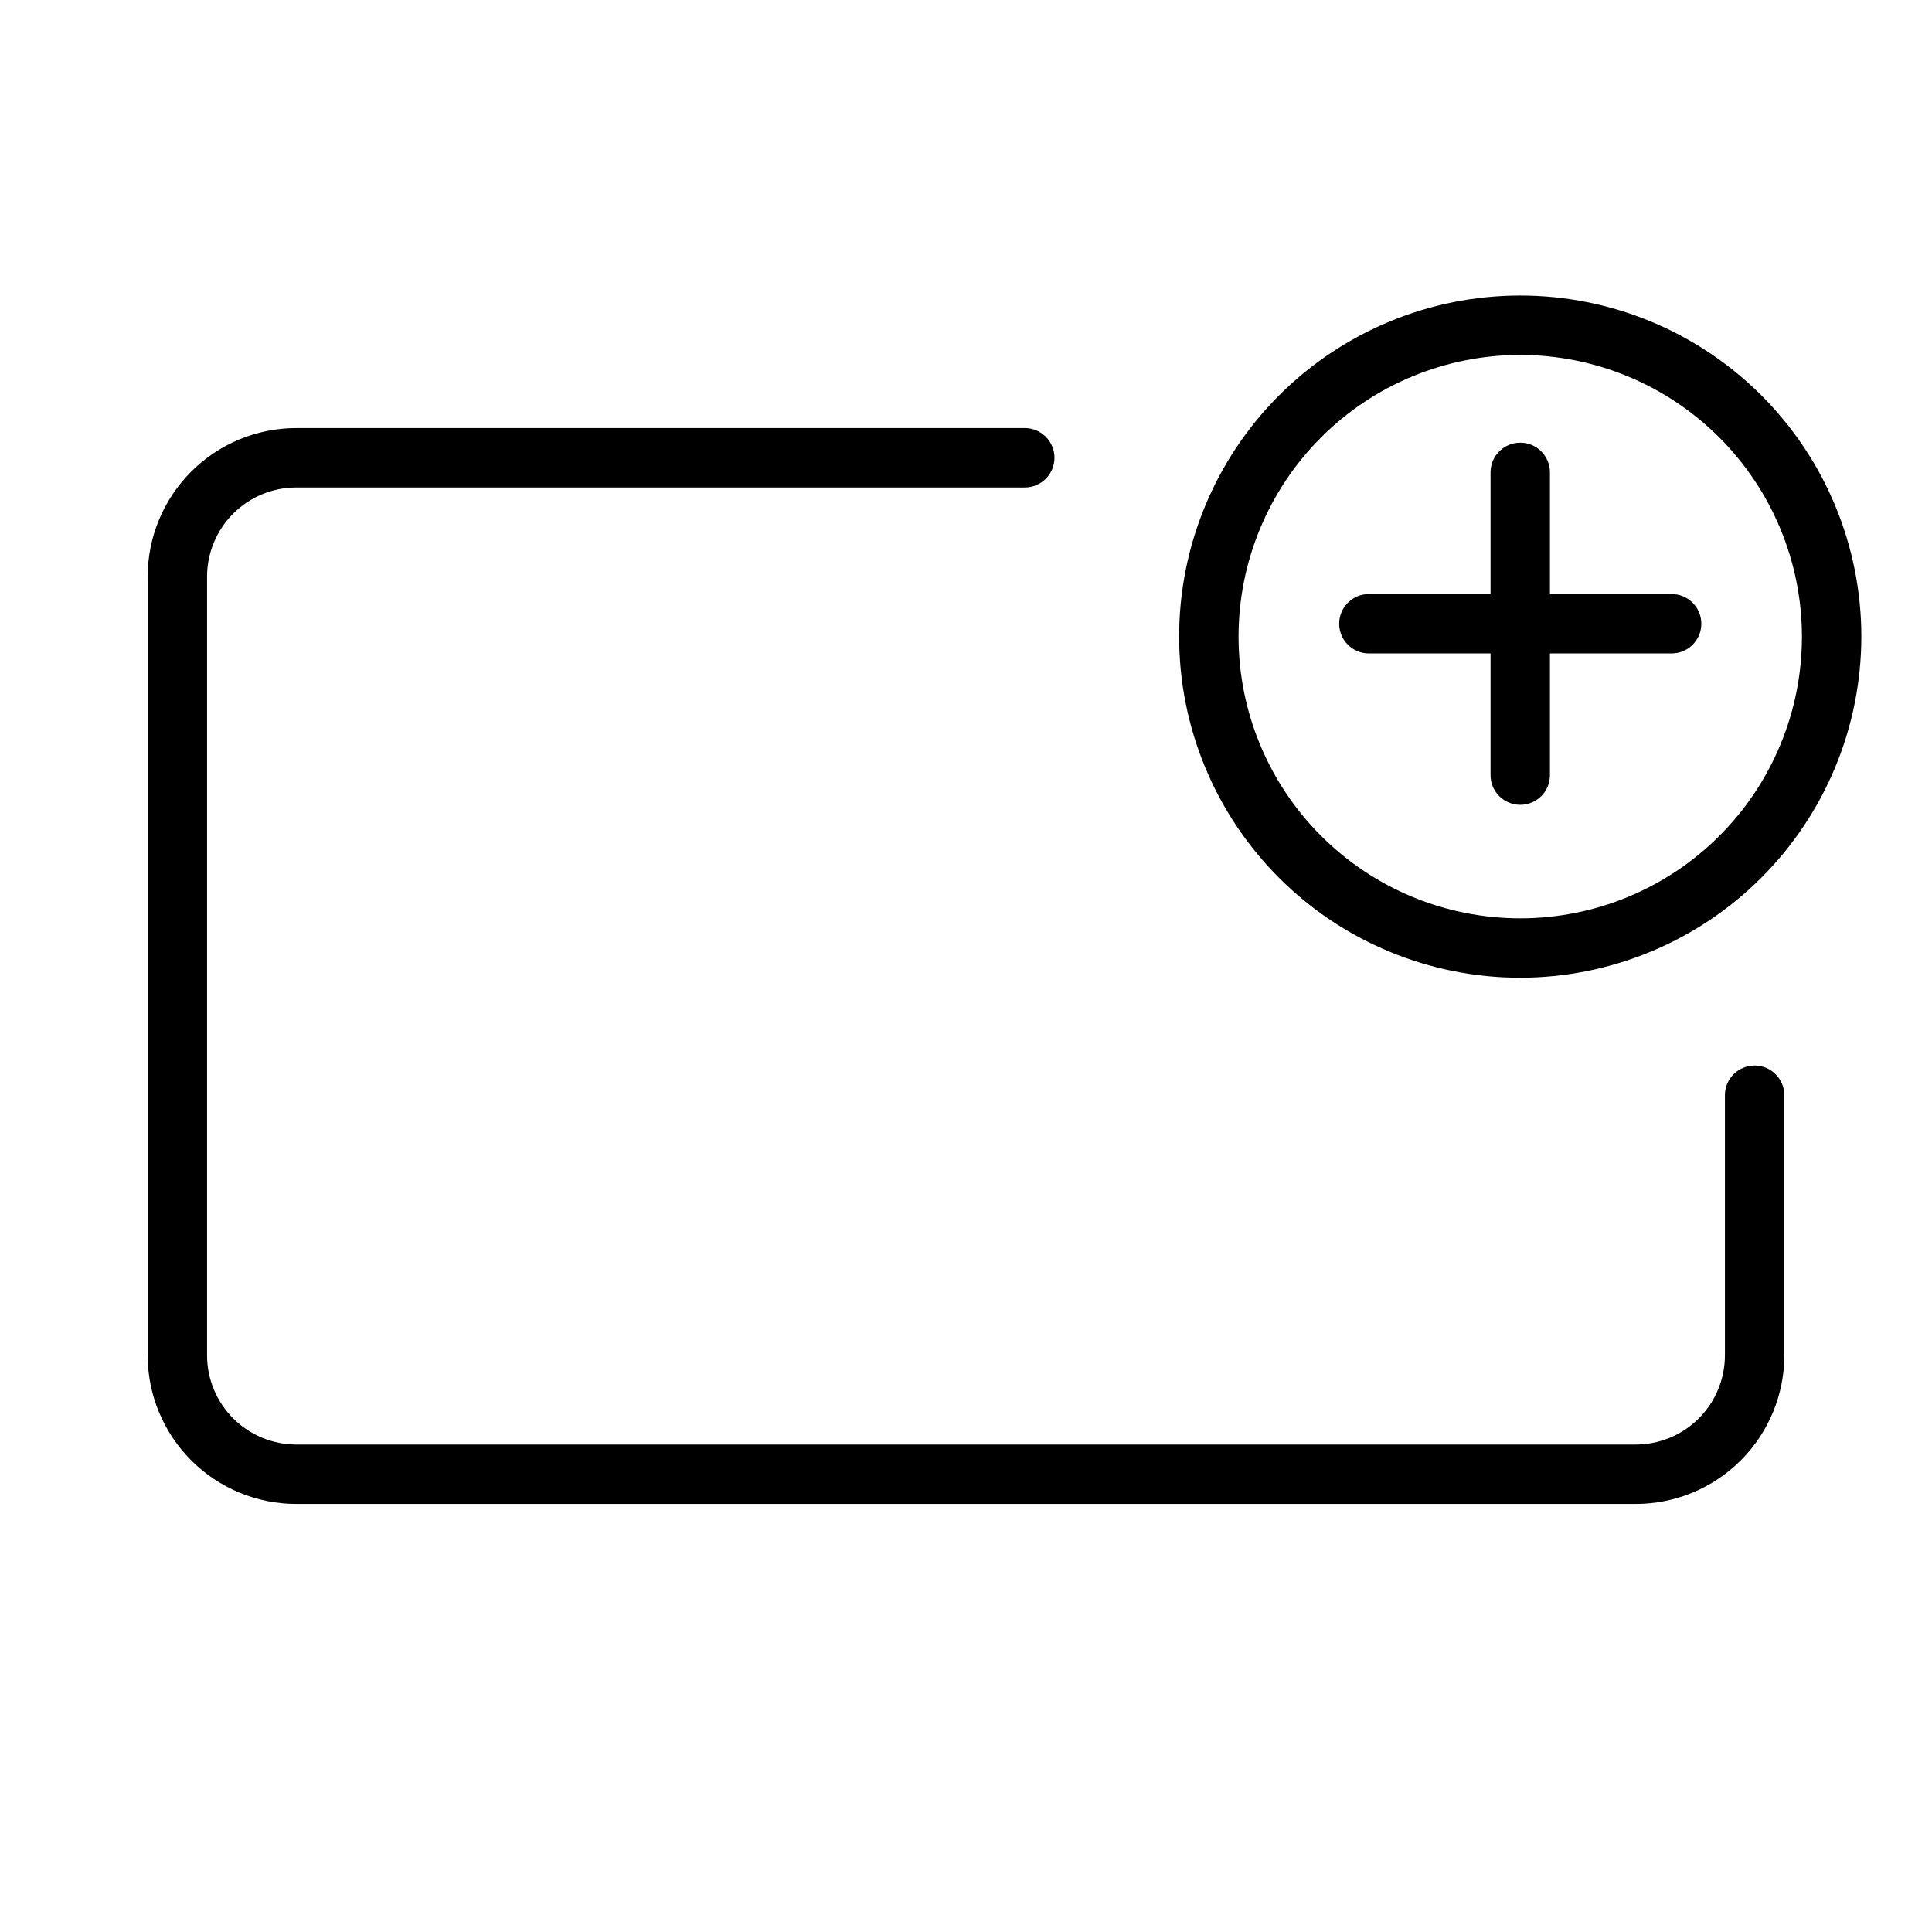
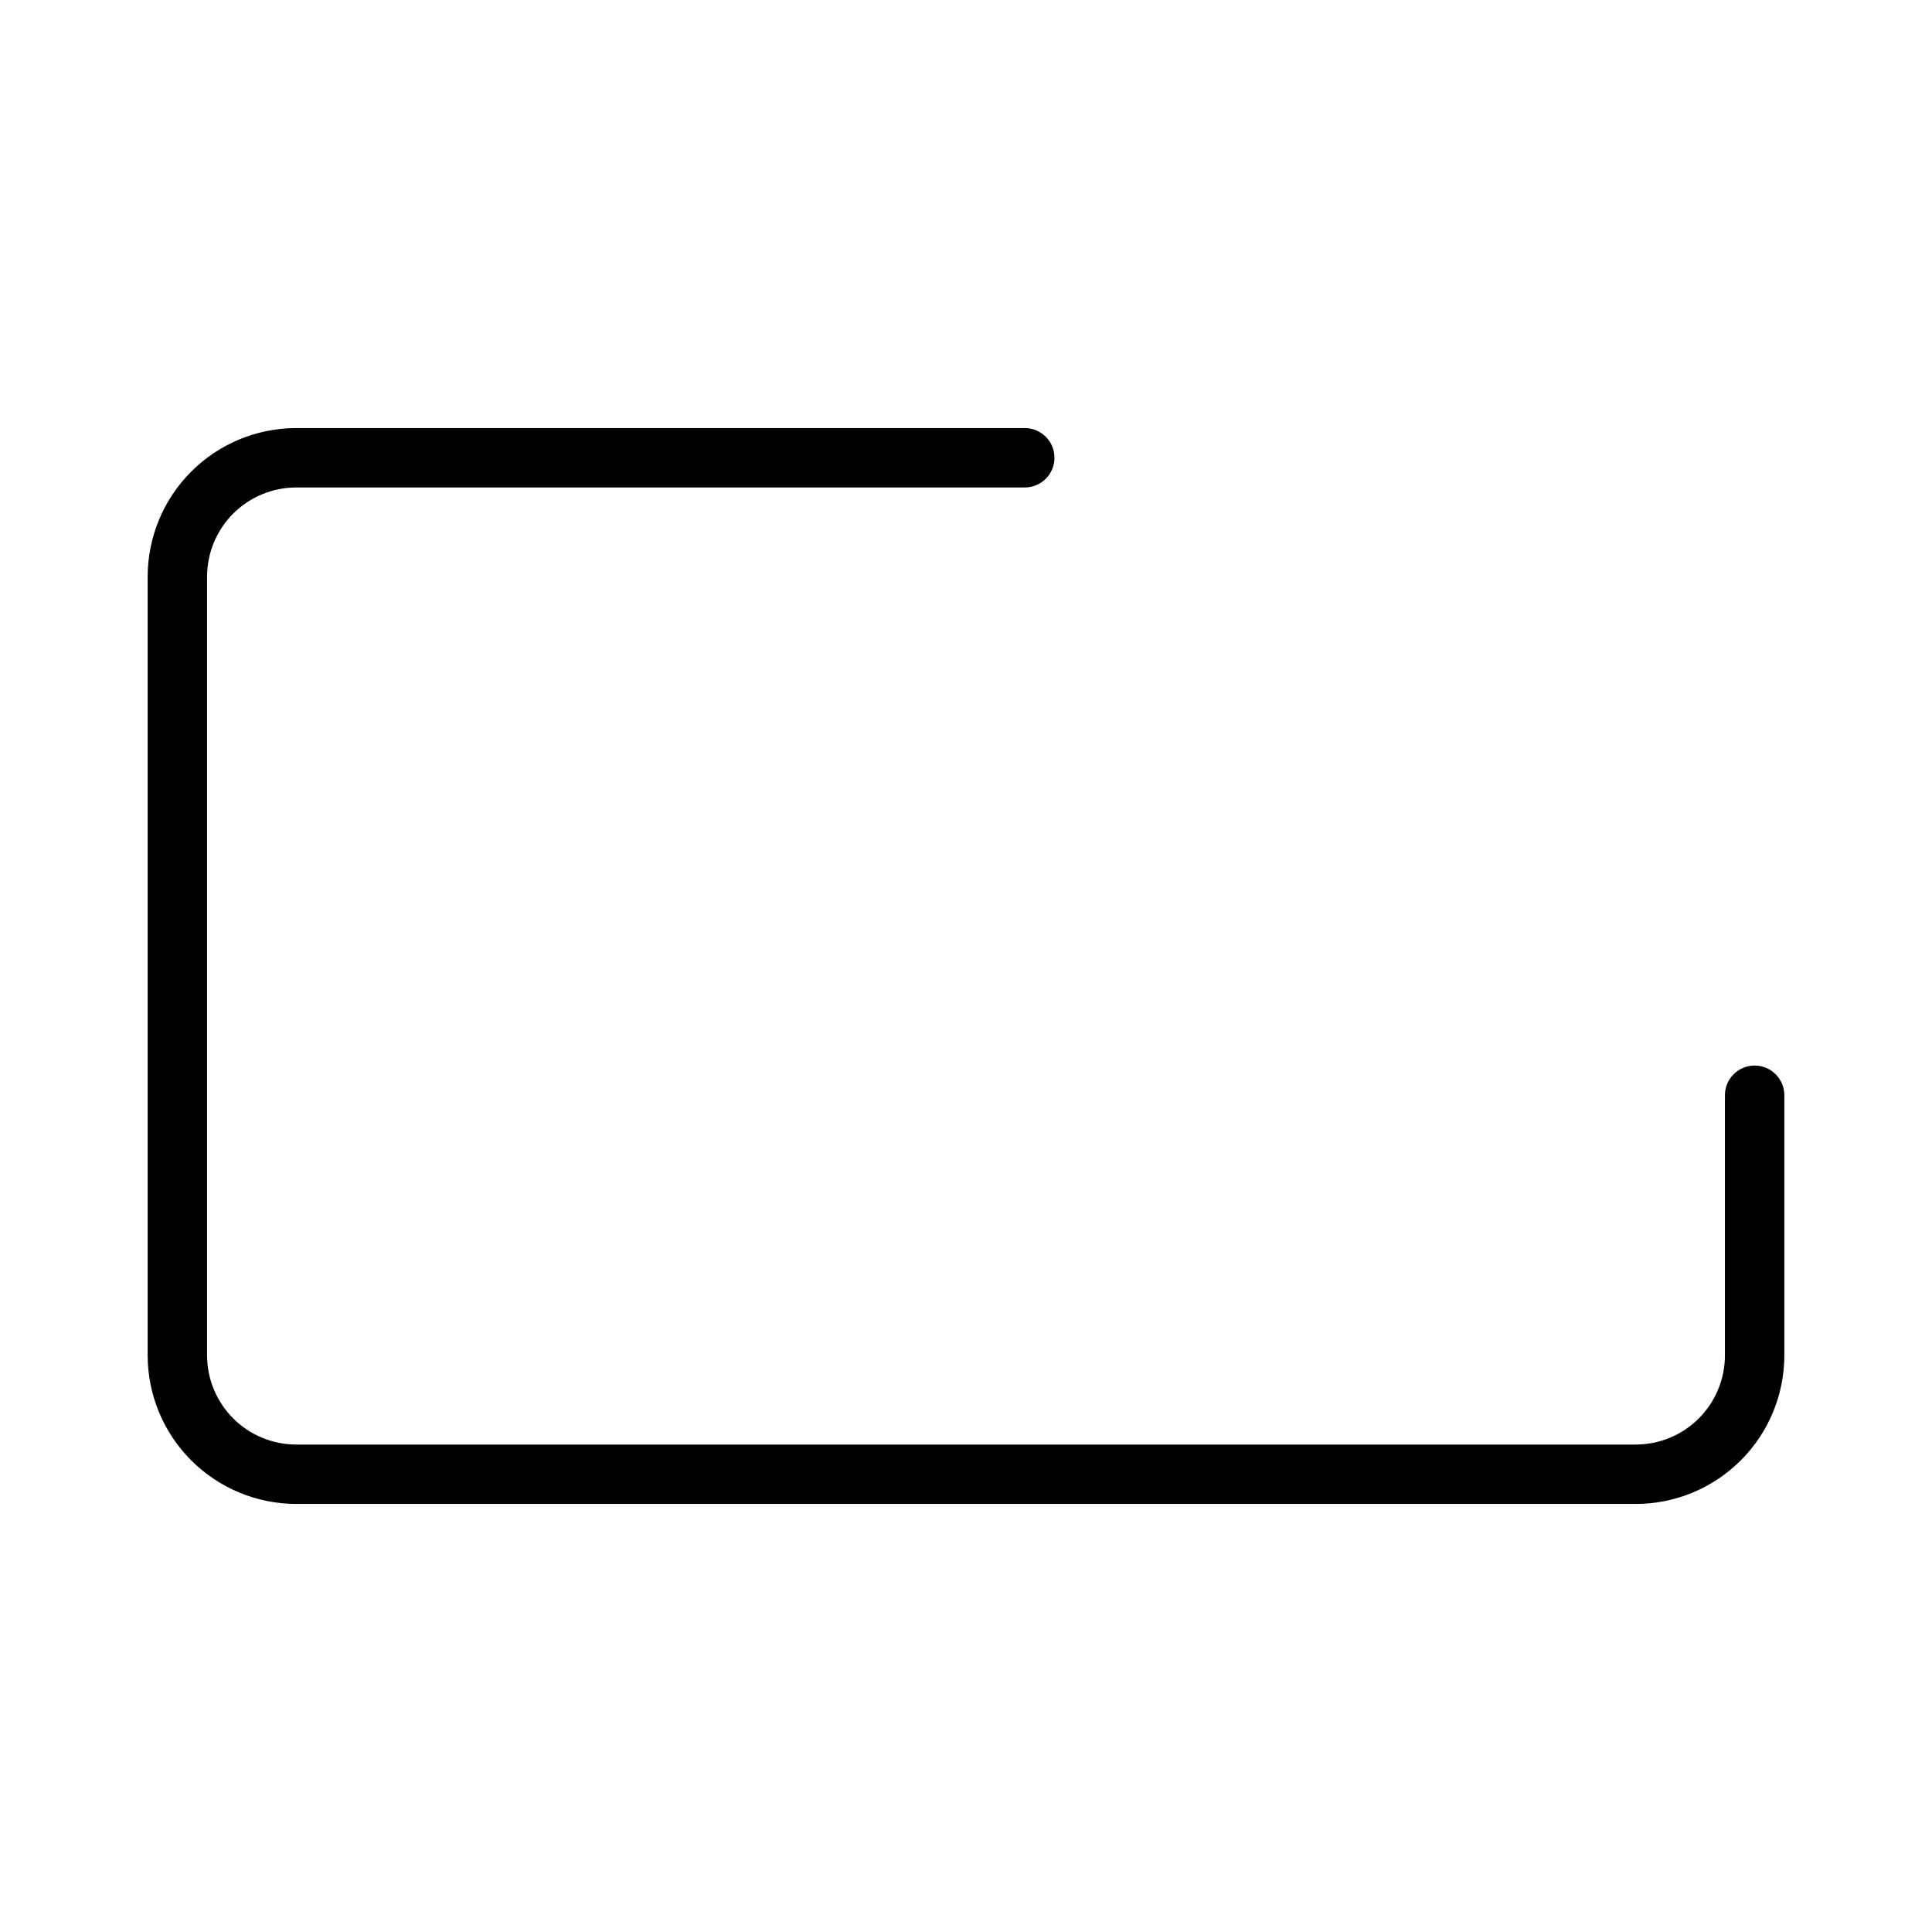
<svg xmlns="http://www.w3.org/2000/svg" fill="#000000" width="800px" height="800px" version="1.1" viewBox="144 144 512 512">
  <g>
    <path d="m577.51 542.56h-355.02c-10.434-0.012-20.438-4.164-27.816-11.543-7.379-7.379-11.531-17.383-11.543-27.816v-206.4c0.012-10.438 4.164-20.441 11.543-27.82 7.379-7.379 17.383-11.527 27.816-11.539h193.08c4.348 0 7.875 3.523 7.875 7.871s-3.527 7.871-7.875 7.871h-193.08c-6.262 0.008-12.266 2.496-16.691 6.926-4.426 4.426-6.918 10.43-6.926 16.691v206.4c0.008 6.262 2.5 12.262 6.926 16.691 4.426 4.426 10.43 6.918 16.691 6.926h355.02c6.258-0.008 12.262-2.5 16.691-6.926 4.426-4.43 6.914-10.43 6.922-16.691v-68.949c0-4.348 3.523-7.871 7.871-7.871s7.875 3.523 7.875 7.871v68.949c-0.012 10.434-4.164 20.438-11.543 27.816-7.379 7.379-17.383 11.531-27.816 11.543z" />
-     <path d="m546.88 403.11c-23.977 0-46.969-9.523-63.922-26.477-16.953-16.953-26.477-39.945-26.477-63.918 0-23.977 9.523-46.969 26.477-63.922 16.953-16.953 39.945-26.477 63.922-26.477 23.977 0 46.969 9.523 63.922 26.477 16.953 16.953 26.477 39.945 26.477 63.922-0.027 23.965-9.559 46.941-26.508 63.891-16.945 16.945-39.926 26.477-63.891 26.504zm0-165.05c-19.801 0-38.789 7.867-52.789 21.867s-21.863 32.988-21.863 52.789c0 19.797 7.863 38.785 21.863 52.785s32.988 21.867 52.789 21.867c19.801 0 38.789-7.867 52.789-21.867s21.863-32.988 21.863-52.785c-0.02-19.793-7.891-38.77-21.887-52.766-13.996-13.996-32.973-21.867-52.766-21.891z" />
-     <path d="m587 317.17h-80.234c-4.348 0-7.871-3.523-7.871-7.871 0-4.348 3.523-7.871 7.871-7.871h80.234c4.348 0 7.871 3.523 7.871 7.871 0 4.348-3.523 7.871-7.871 7.871z" />
-     <path d="m546.88 357.29c-2.09 0-4.09-0.828-5.566-2.305-1.477-1.477-2.309-3.481-2.305-5.566v-80.234c0-4.348 3.523-7.871 7.871-7.871 4.348 0 7.871 3.523 7.871 7.871v80.234c0.004 2.086-0.828 4.09-2.305 5.566-1.477 1.477-3.477 2.305-5.566 2.305z" />
  </g>
</svg>